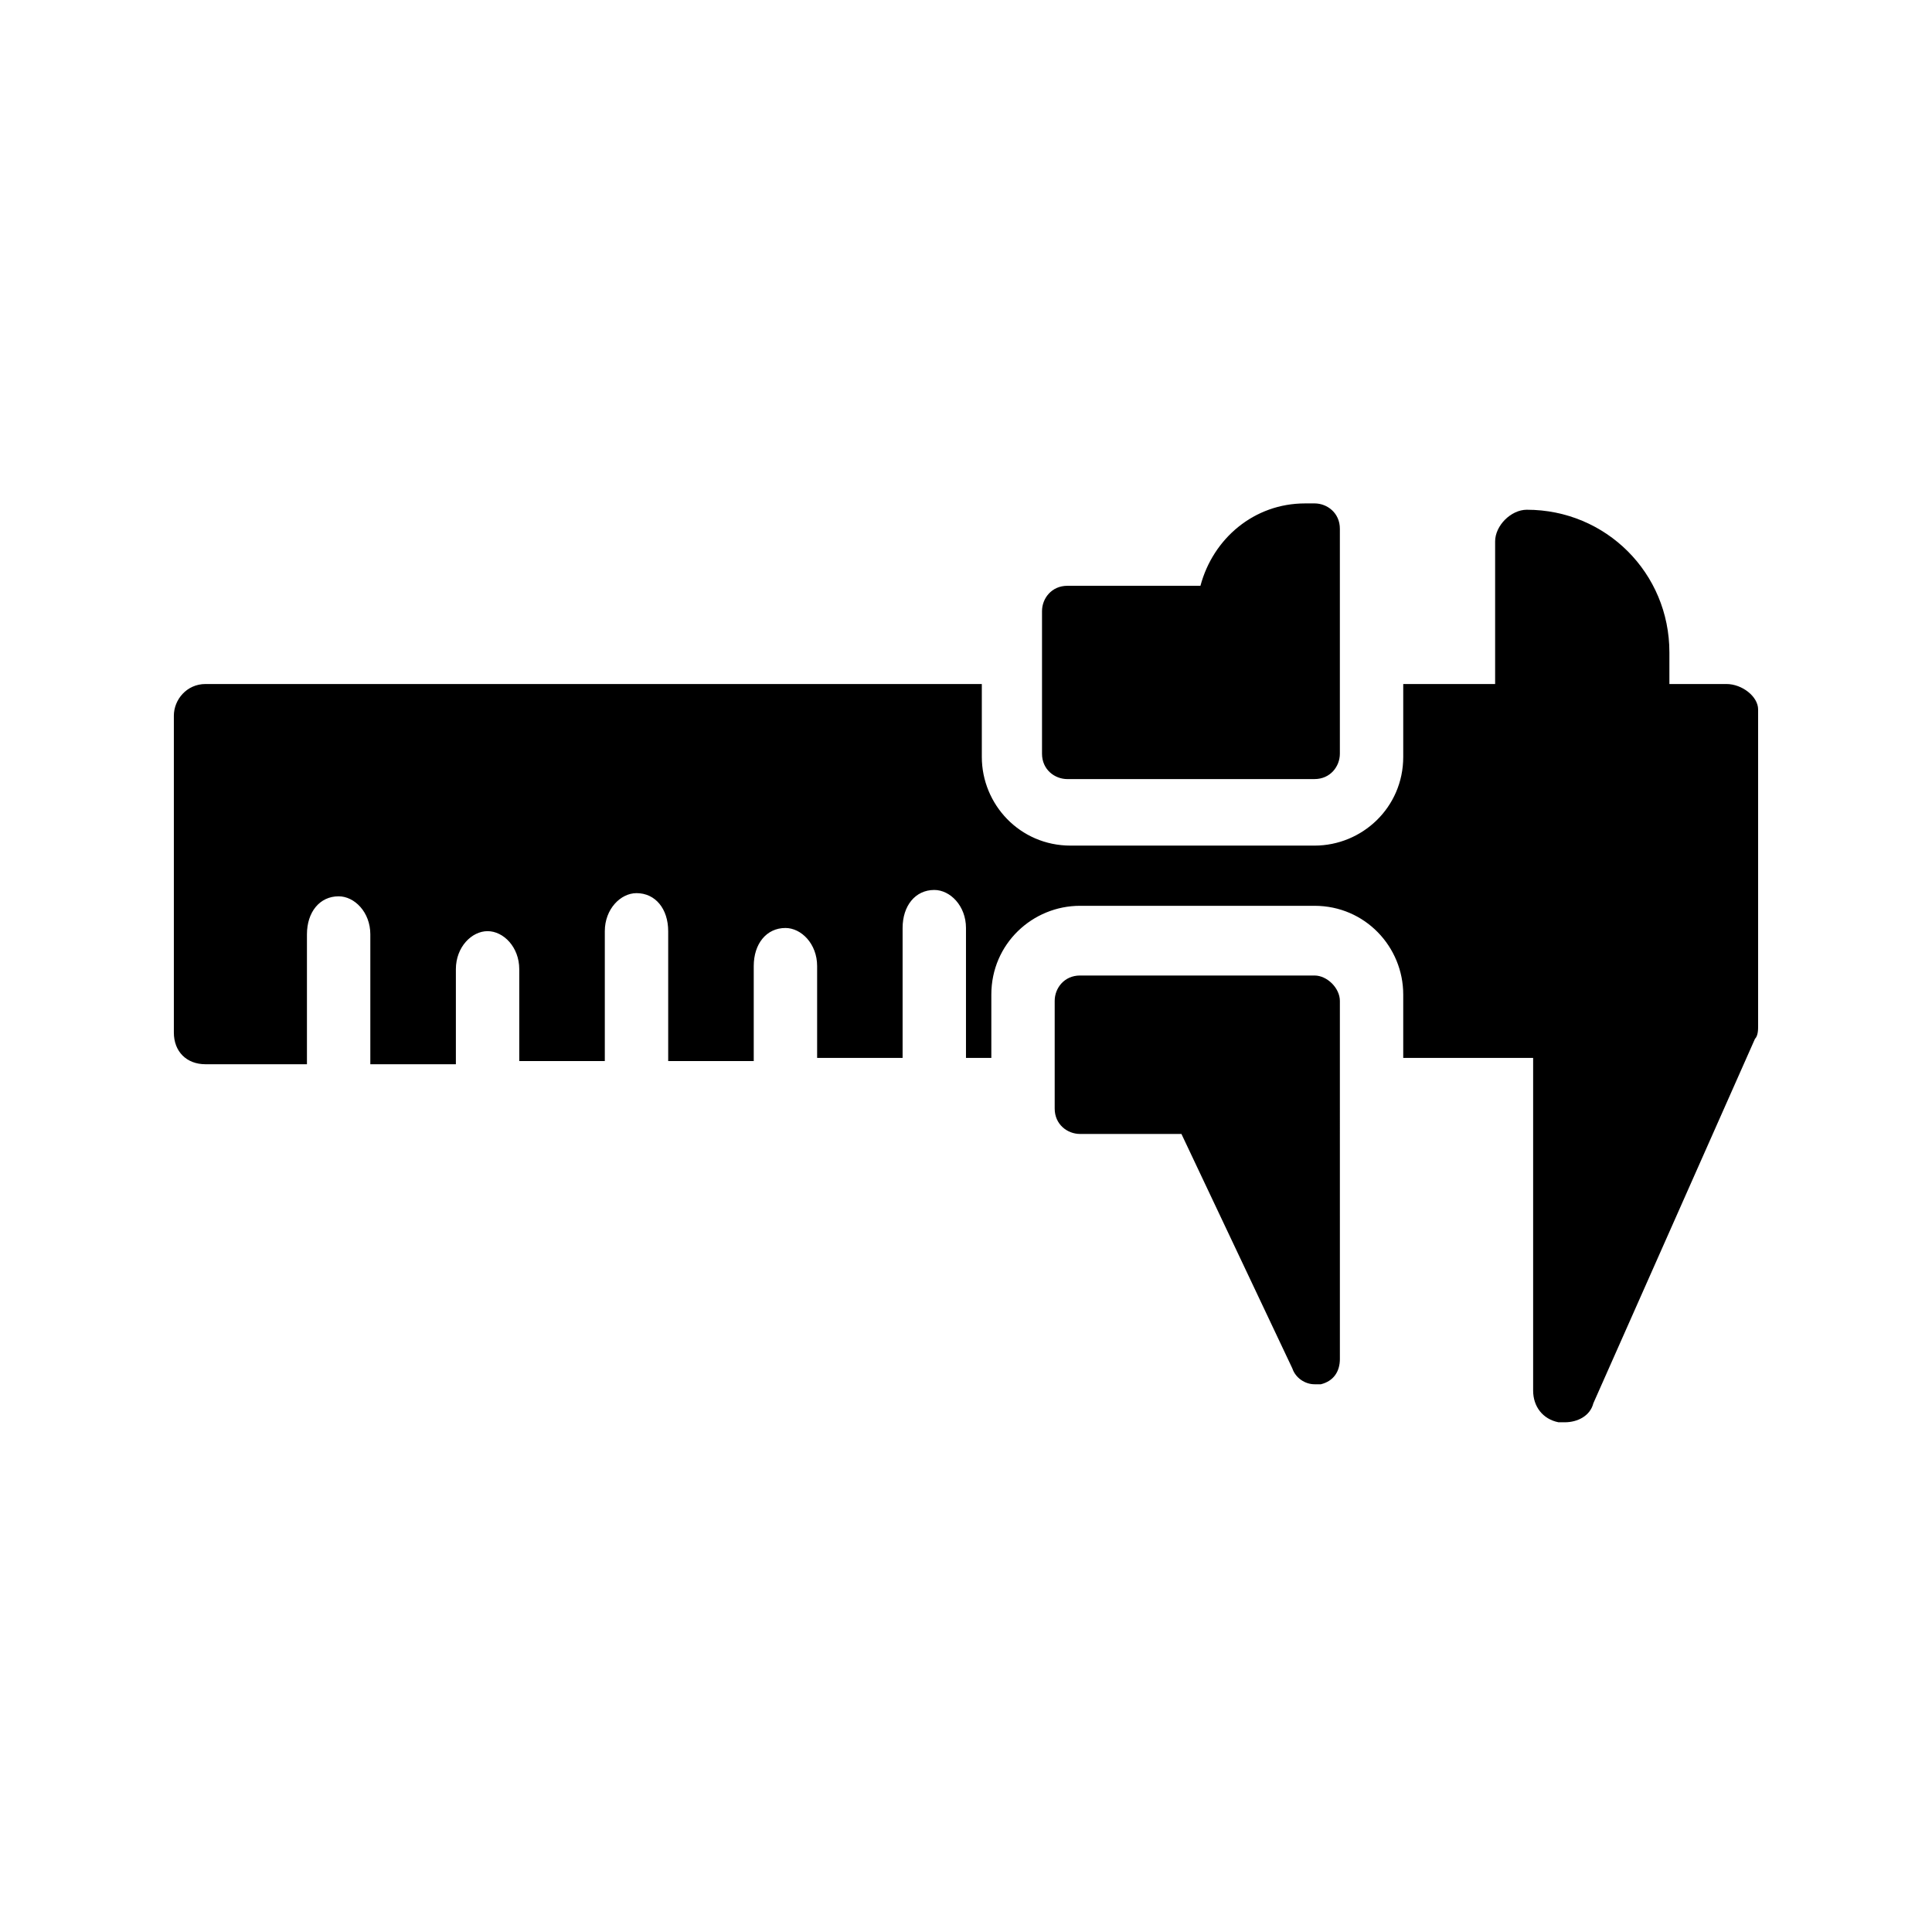
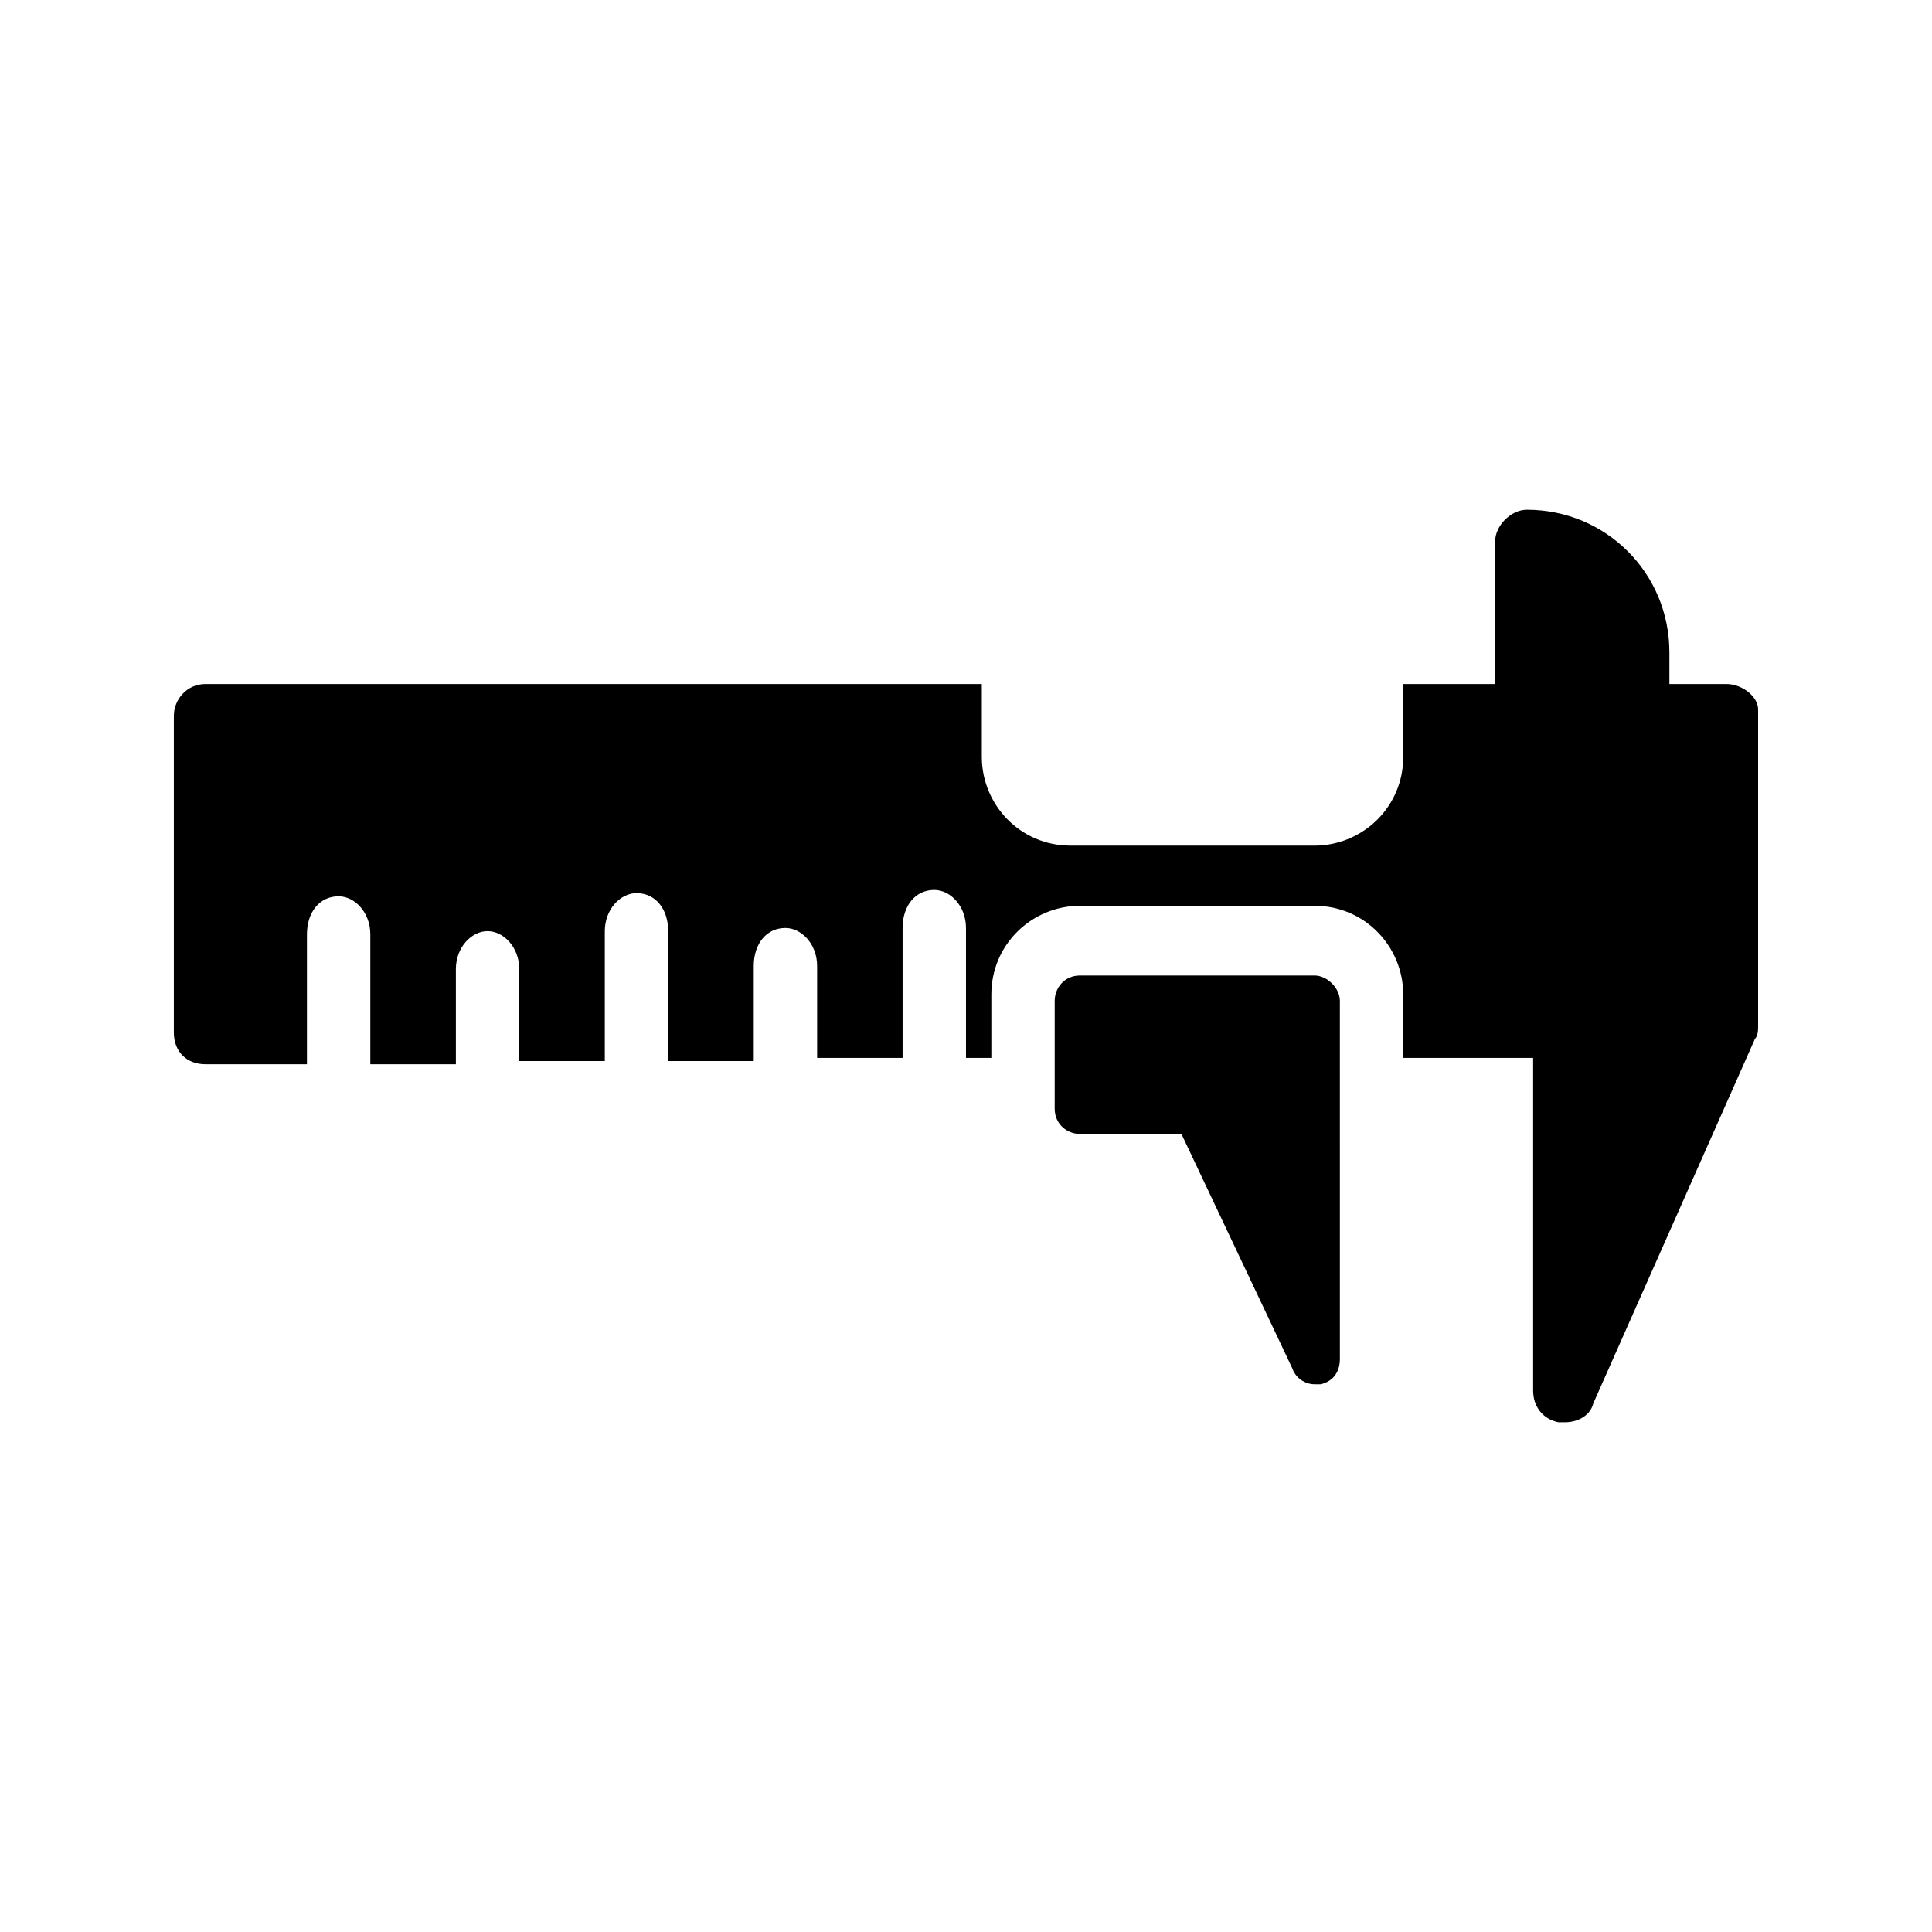
<svg xmlns="http://www.w3.org/2000/svg" fill="#000000" width="800px" height="800px" version="1.1" viewBox="144 144 512 512">
  <g>
    <path d="m492.36 402.52h-62.137c-4.199 0-6.719 3.359-6.719 6.719v28.551c0 4.199 3.359 6.719 6.719 6.719h26.871l29.391 62.137c0.84 2.519 3.359 4.199 5.879 4.199h1.68c3.359-0.84 5.039-3.359 5.039-6.719l-0.004-94.887c0-3.359-3.359-6.719-6.719-6.719z" />
    <path d="m601.52 325.27h-15.113v-8.398c0-20.992-16.793-37.785-37.785-37.785-4.199 0-8.398 4.199-8.398 8.398v37.785h-24.352v19.312c0 13.434-10.914 23.512-23.512 23.512h-64.656c-13.434 0-23.512-10.914-23.512-23.512v-19.312h-205.72c-5.039 0-8.398 4.199-8.398 8.398v83.969c0 5.039 3.359 8.398 8.398 8.398h26.871v-0.84-33.586c0-5.879 3.359-10.078 8.398-10.078 4.199 0 8.398 4.199 8.398 10.078v34.426h22.672v-0.84-24.352c0-5.879 4.199-10.078 8.398-10.078 4.199 0 8.398 4.199 8.398 10.078v24.352h22.672v-0.84-33.586c0-5.879 4.199-10.078 8.398-10.078 5.039 0 8.398 4.199 8.398 10.078v34.426h22.672v-0.84-24.352c0-5.879 3.359-10.078 8.398-10.078 4.199 0 8.398 4.199 8.398 10.078v24.352l22.652-0.004v-0.84-33.586c0-5.879 3.359-10.078 8.398-10.078 4.199 0 8.398 4.199 8.398 10.078v34.426h6.719v-16.793c0-13.434 10.914-23.512 23.512-23.512h62.133c13.434 0 23.512 10.914 23.512 23.512v16.793h34.426v88.168c0 4.199 2.519 7.559 6.719 8.398h1.68c3.359 0 6.719-1.68 7.559-5.039l42.824-96.562c0.84-0.84 0.84-2.519 0.84-3.359v-83.969c-0.004-3.359-4.199-6.719-8.398-6.719z" />
-     <path d="m489.84 277.41c-13.434 0-24.352 9.238-27.711 21.832h-35.266c-4.199 0-6.719 3.359-6.719 6.719v37.785c0 4.199 3.359 6.719 6.719 6.719l65.496-0.004c4.199 0 6.719-3.359 6.719-6.719v-59.617c0-4.199-3.359-6.719-6.719-6.719z" />
  </g>
</svg>